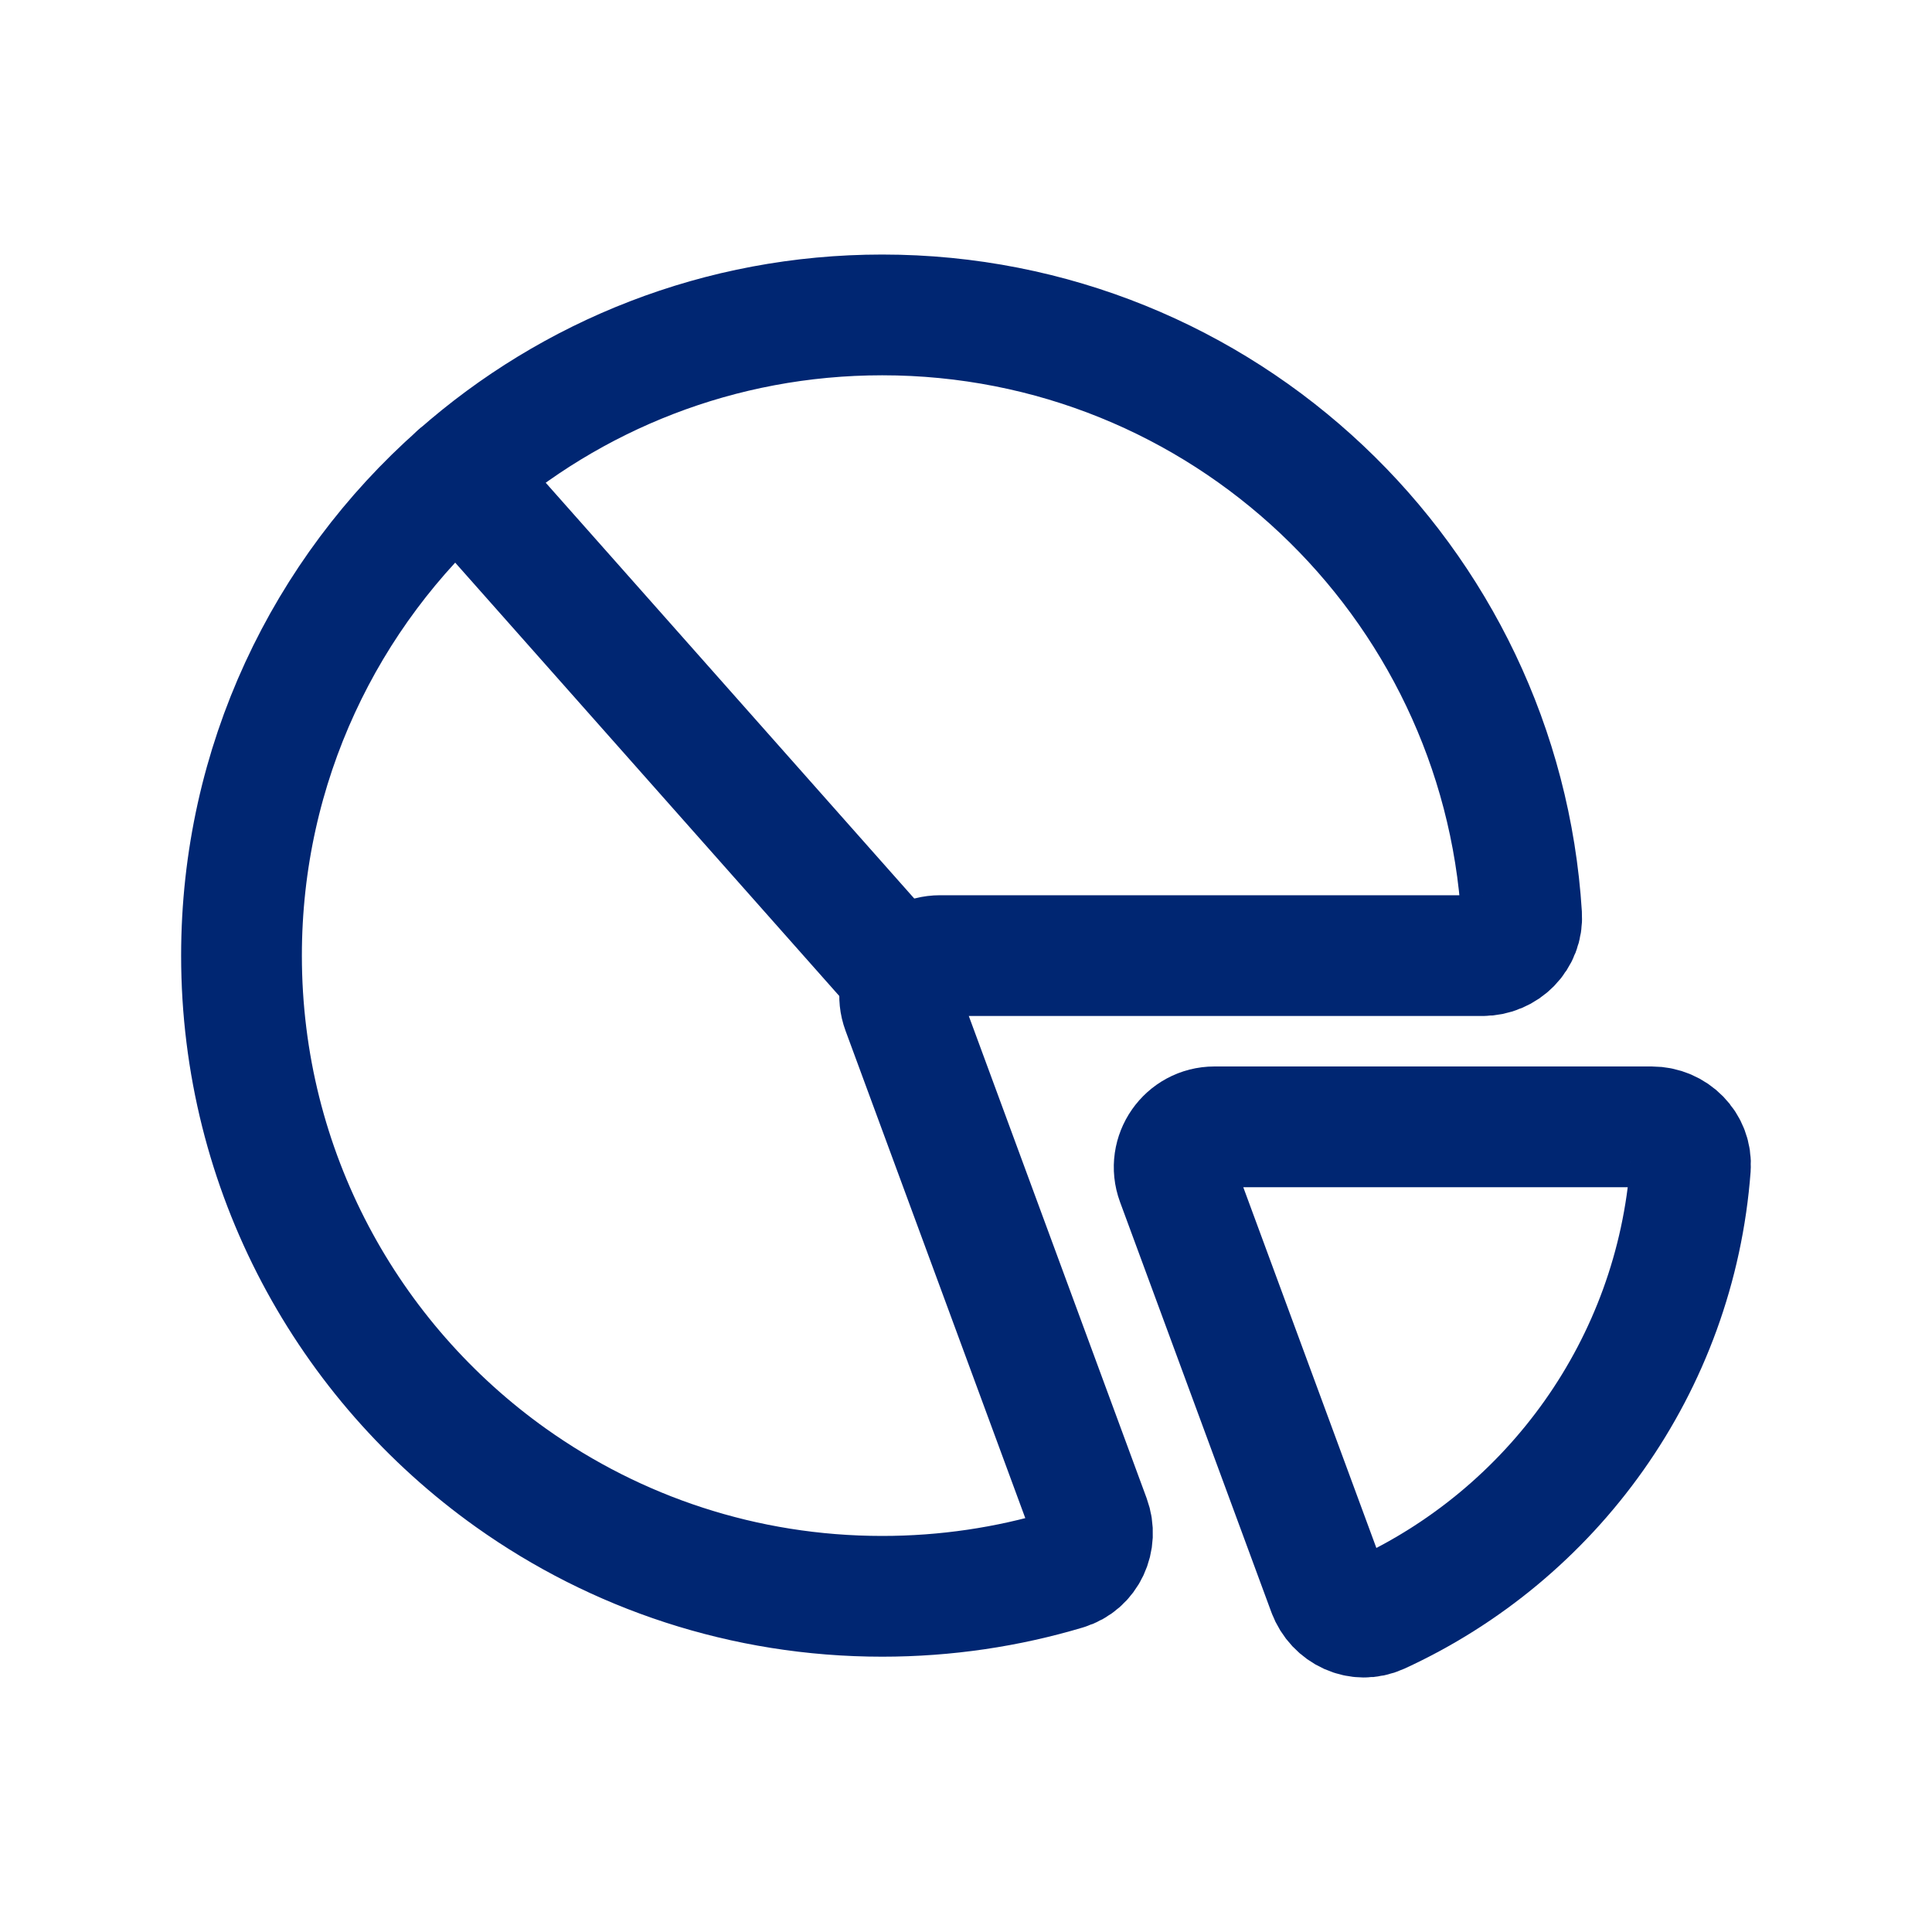
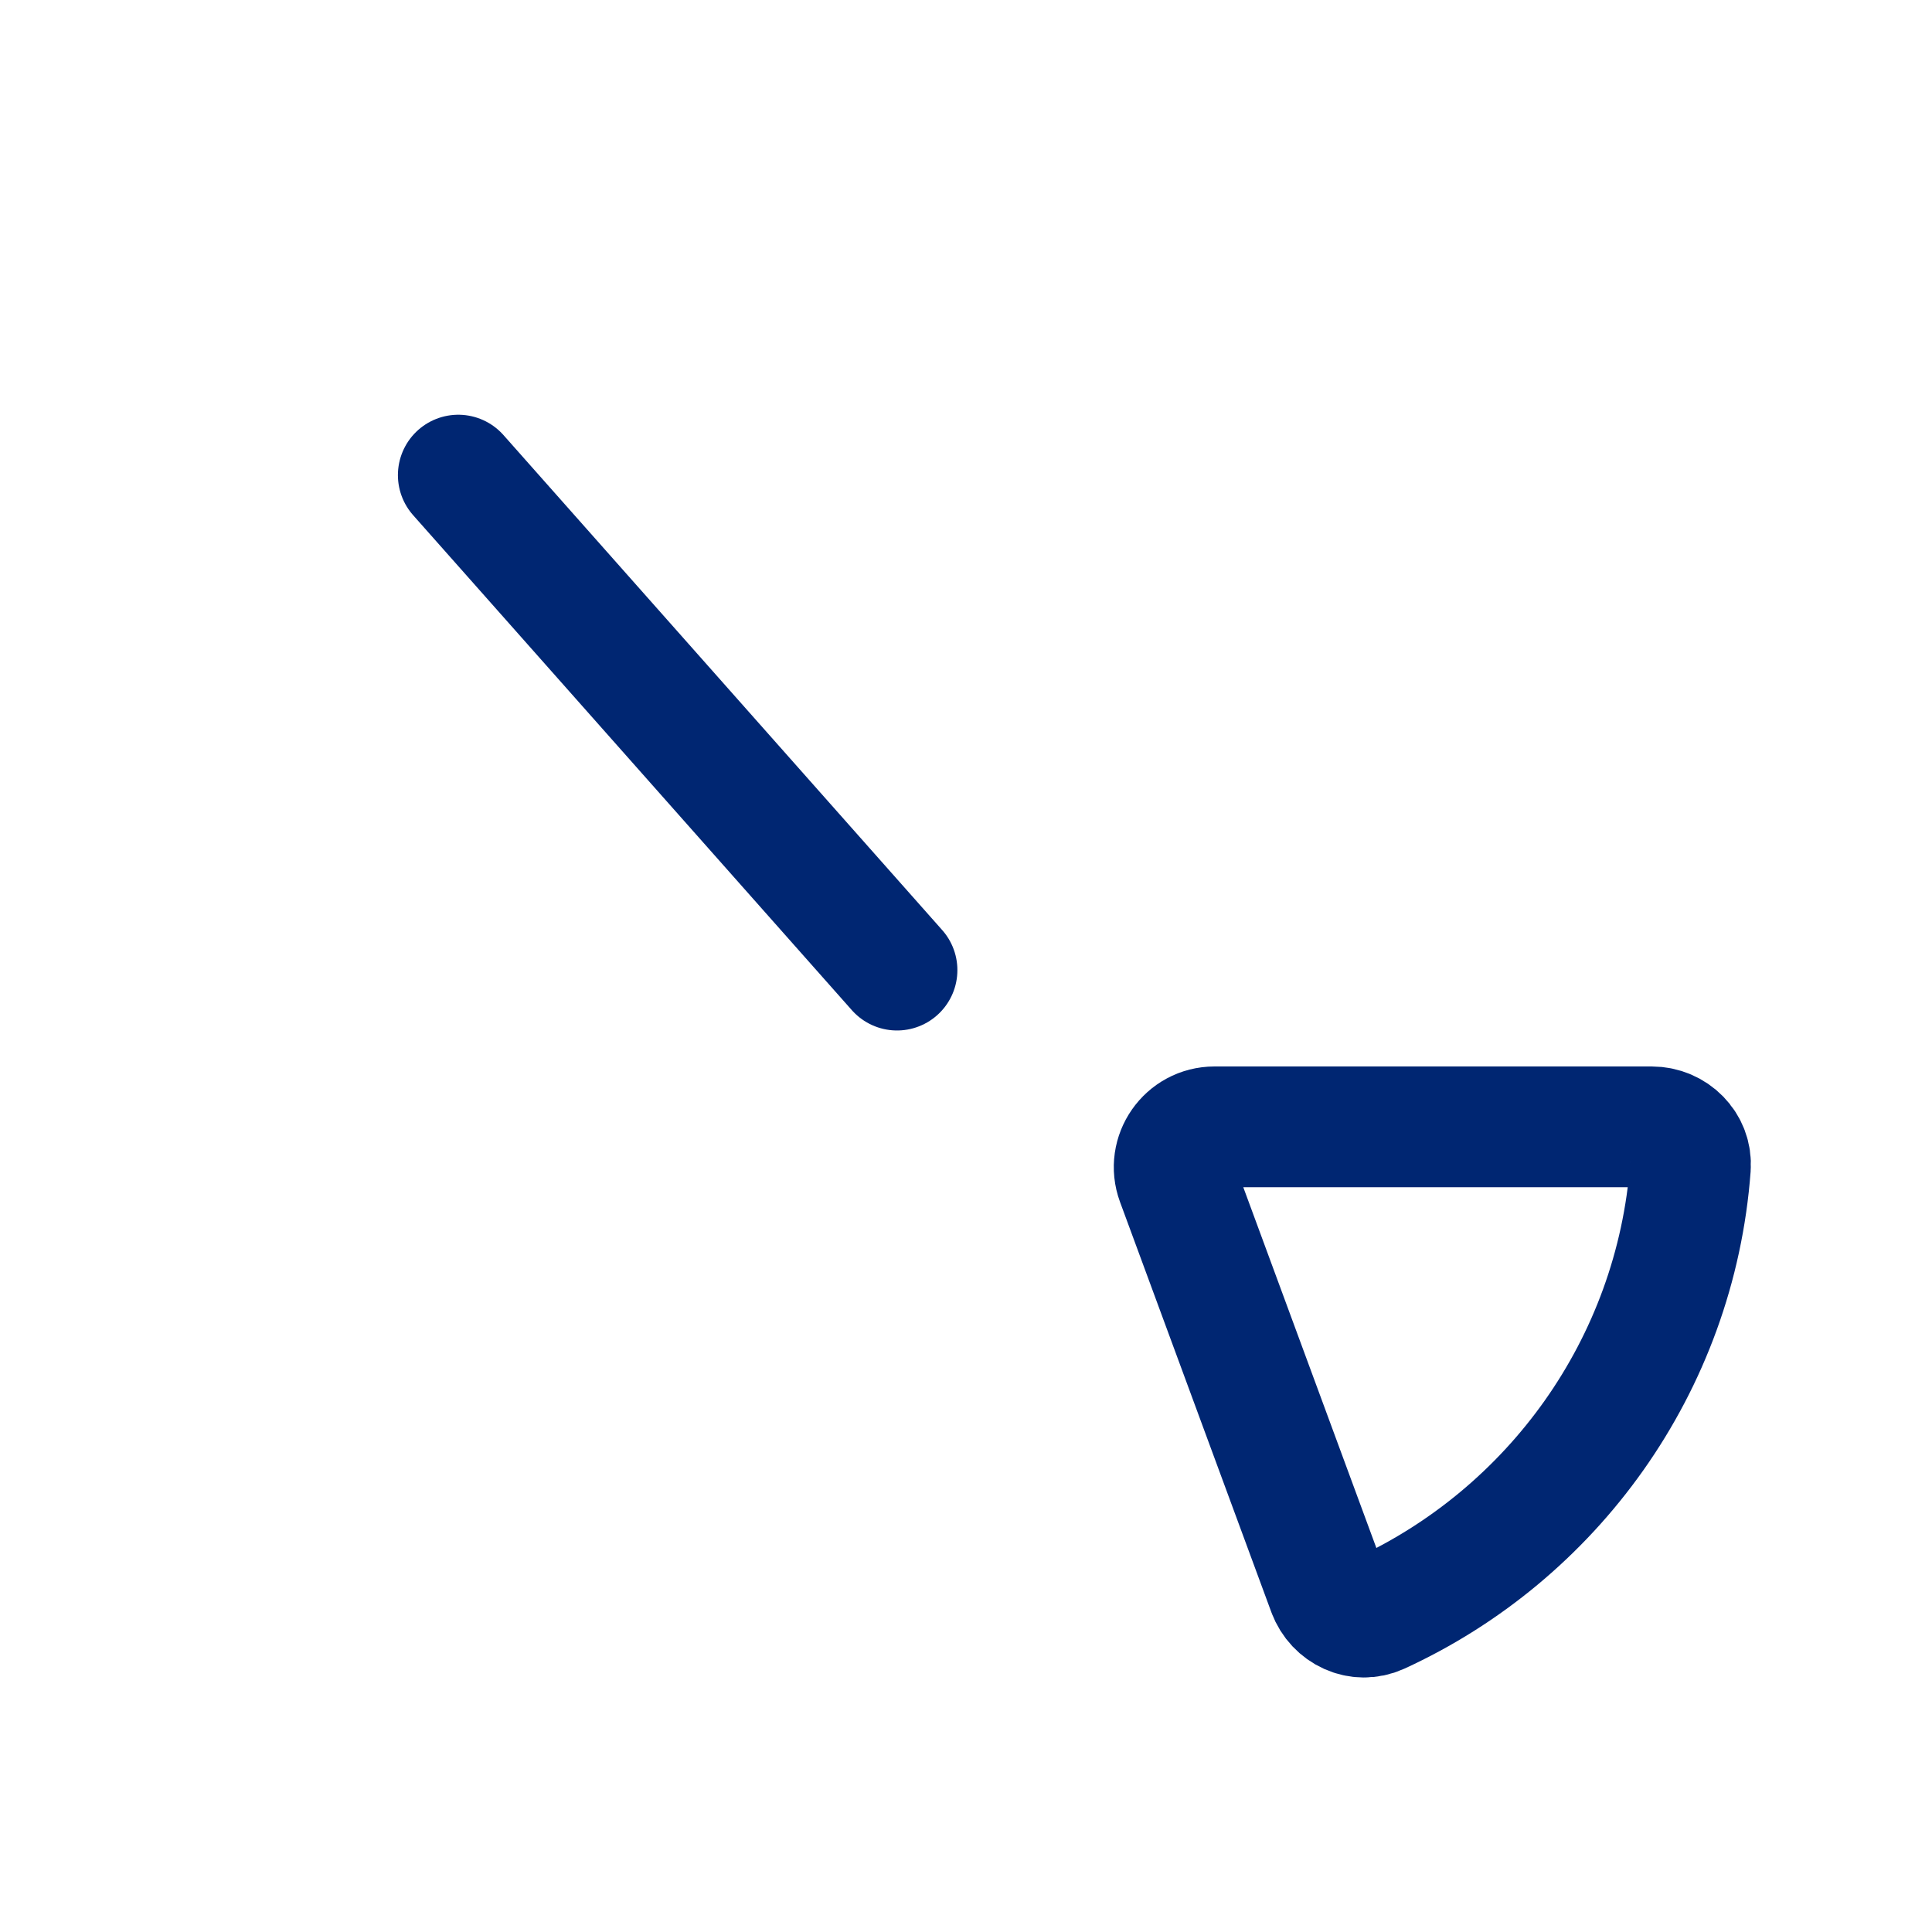
<svg xmlns="http://www.w3.org/2000/svg" width="24" height="24" viewBox="0 0 24 24" fill="none">
-   <path d="M18.902 11.37C18.644 7.208 15.186 3.912 10.959 3.912C8.94 3.912 7.097 4.664 5.694 5.902C4.042 7.361 3 9.494 3 11.871C3 14.549 4.323 16.918 6.35 18.36C7.651 19.285 9.241 19.83 10.959 19.83C11.751 19.83 12.517 19.714 13.239 19.498C13.504 19.419 13.636 19.13 13.54 18.87L11.207 12.544C11.087 12.218 11.329 11.871 11.677 11.871H18.417C18.693 11.871 18.919 11.646 18.902 11.37Z" stroke="#002672" stroke-width="1.5" stroke-linecap="round" stroke-linejoin="round" />
  <path d="M20.999 14.498C21.019 14.223 20.793 13.998 20.517 13.998H15.087C14.739 13.998 14.497 14.345 14.617 14.672L16.497 19.768C16.593 20.027 16.881 20.162 17.133 20.047C19.281 19.063 20.815 16.969 20.999 14.498Z" stroke="#002672" stroke-width="1.5" stroke-linecap="round" stroke-linejoin="round" />
  <path d="M11.143 12.051L5.693 5.902" stroke="#002672" stroke-width="1.5" stroke-linecap="round" stroke-linejoin="round" />
</svg>